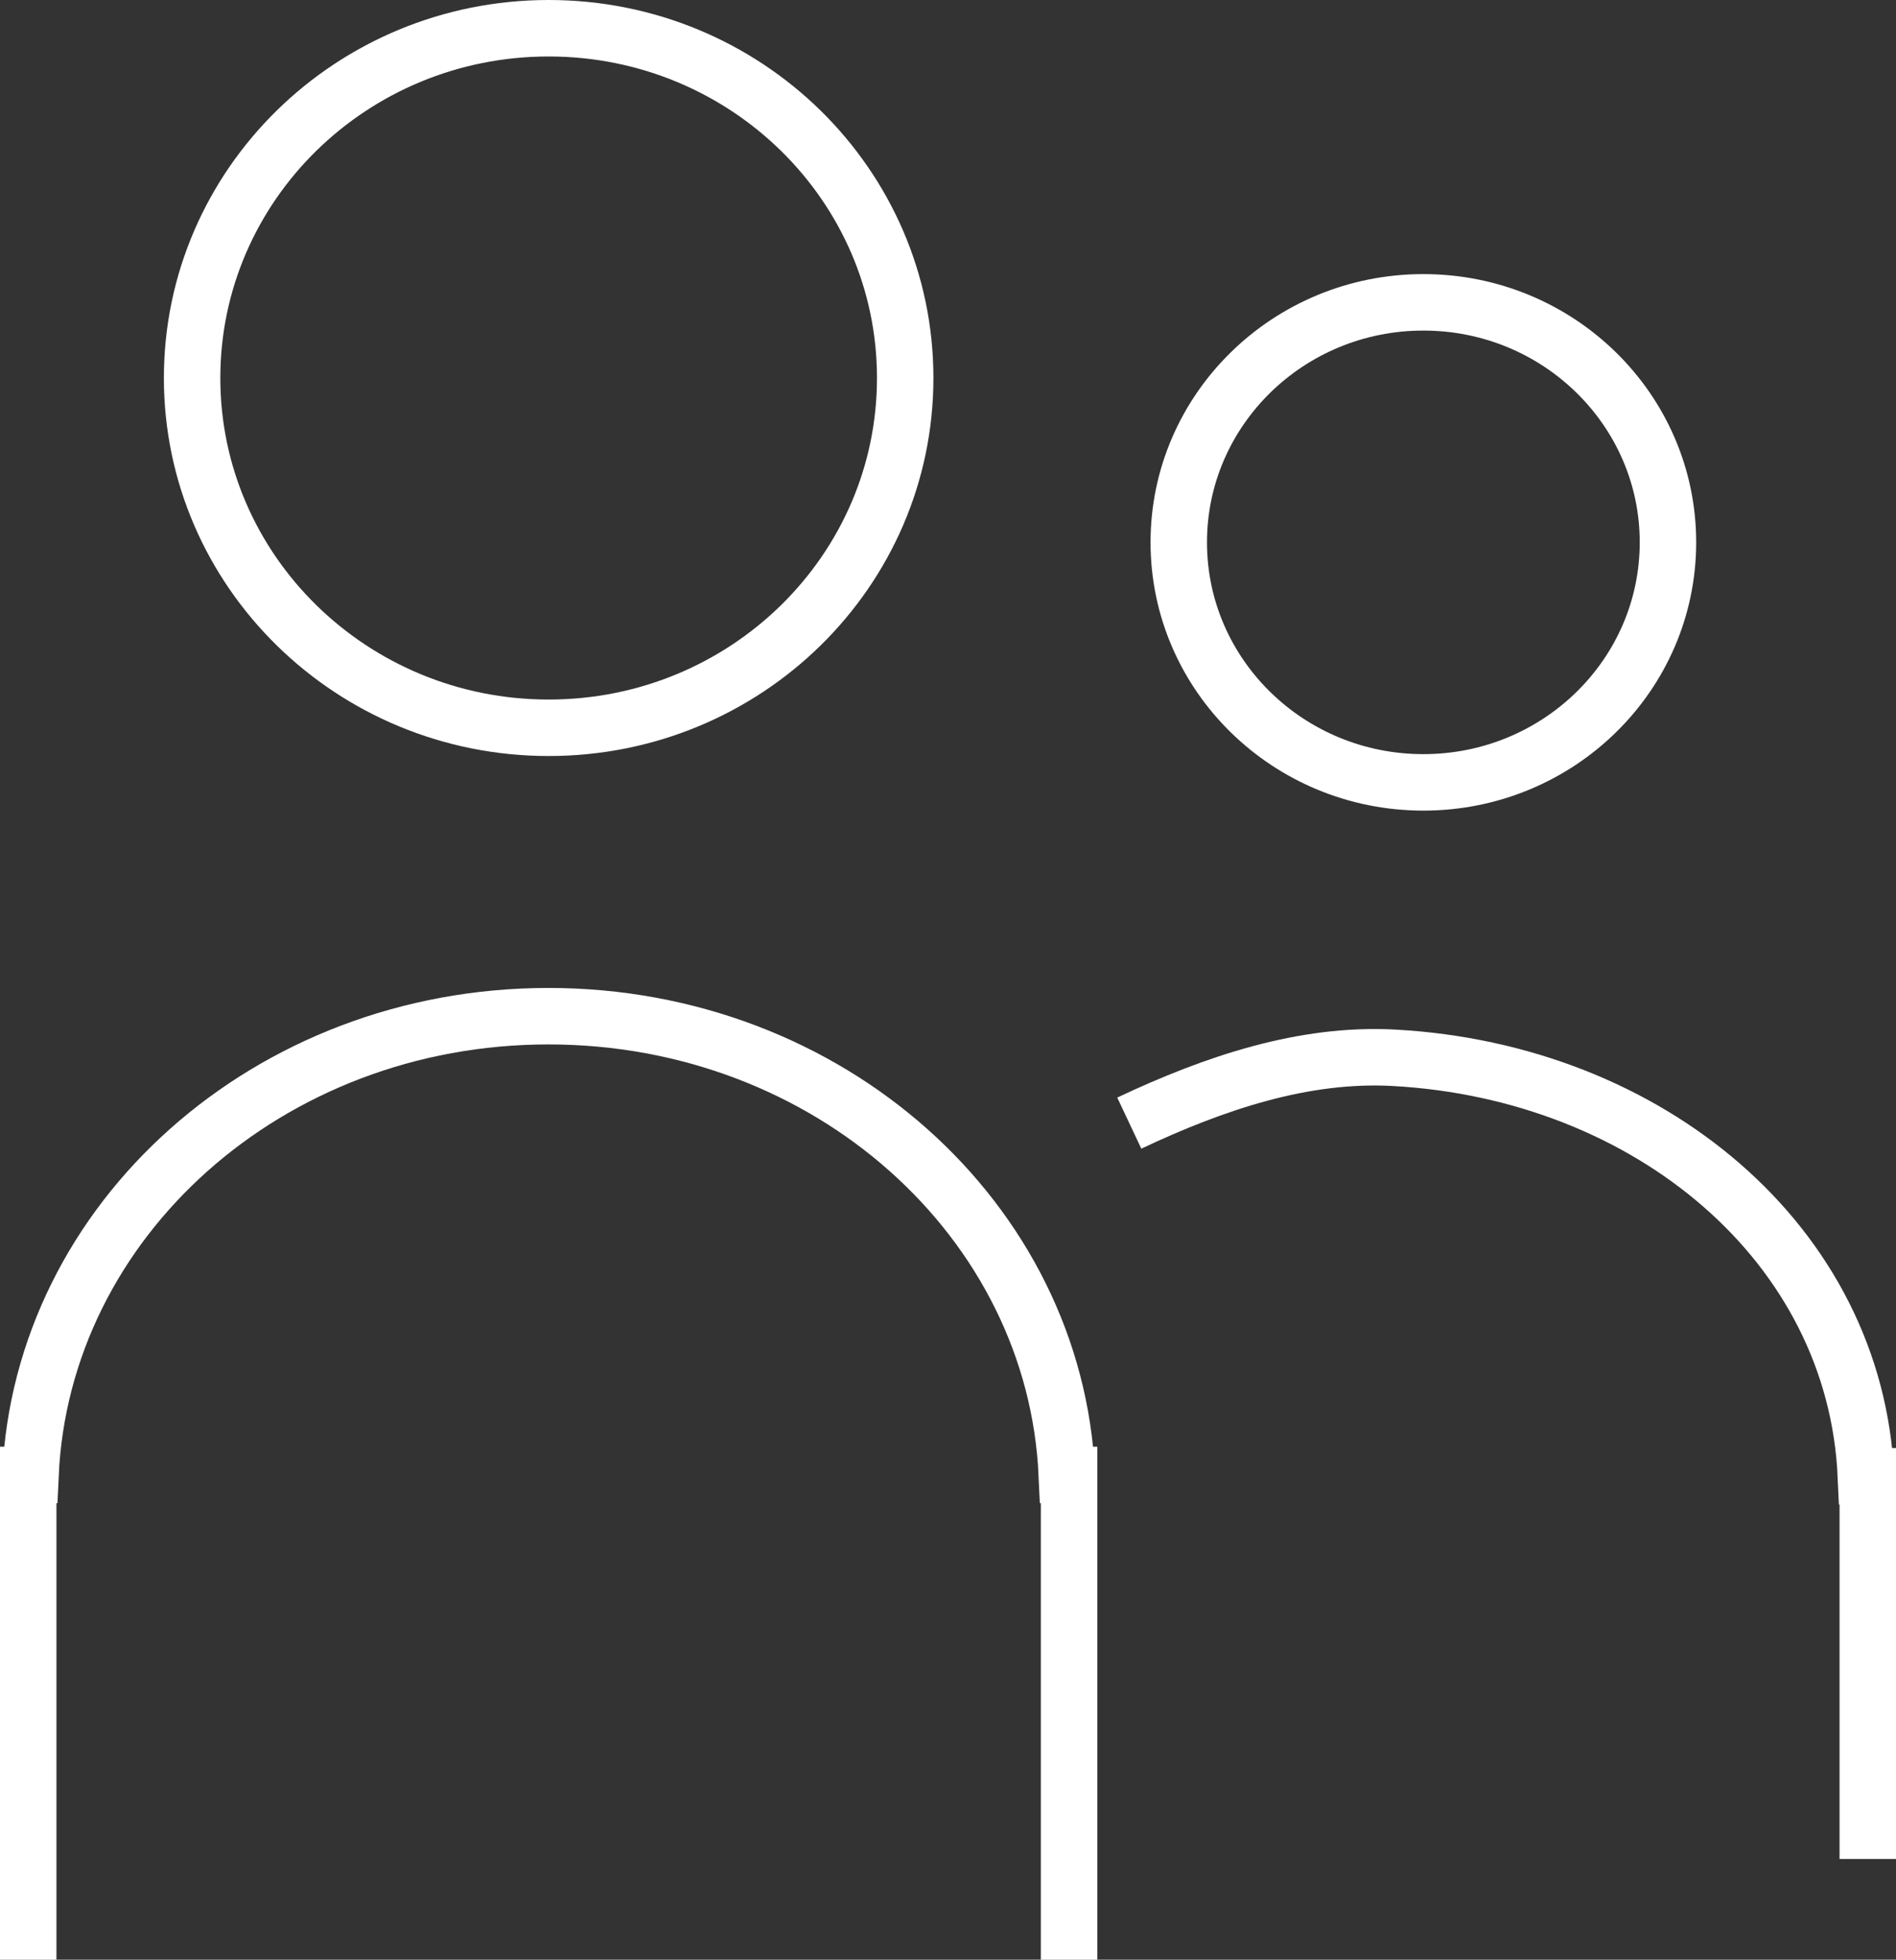
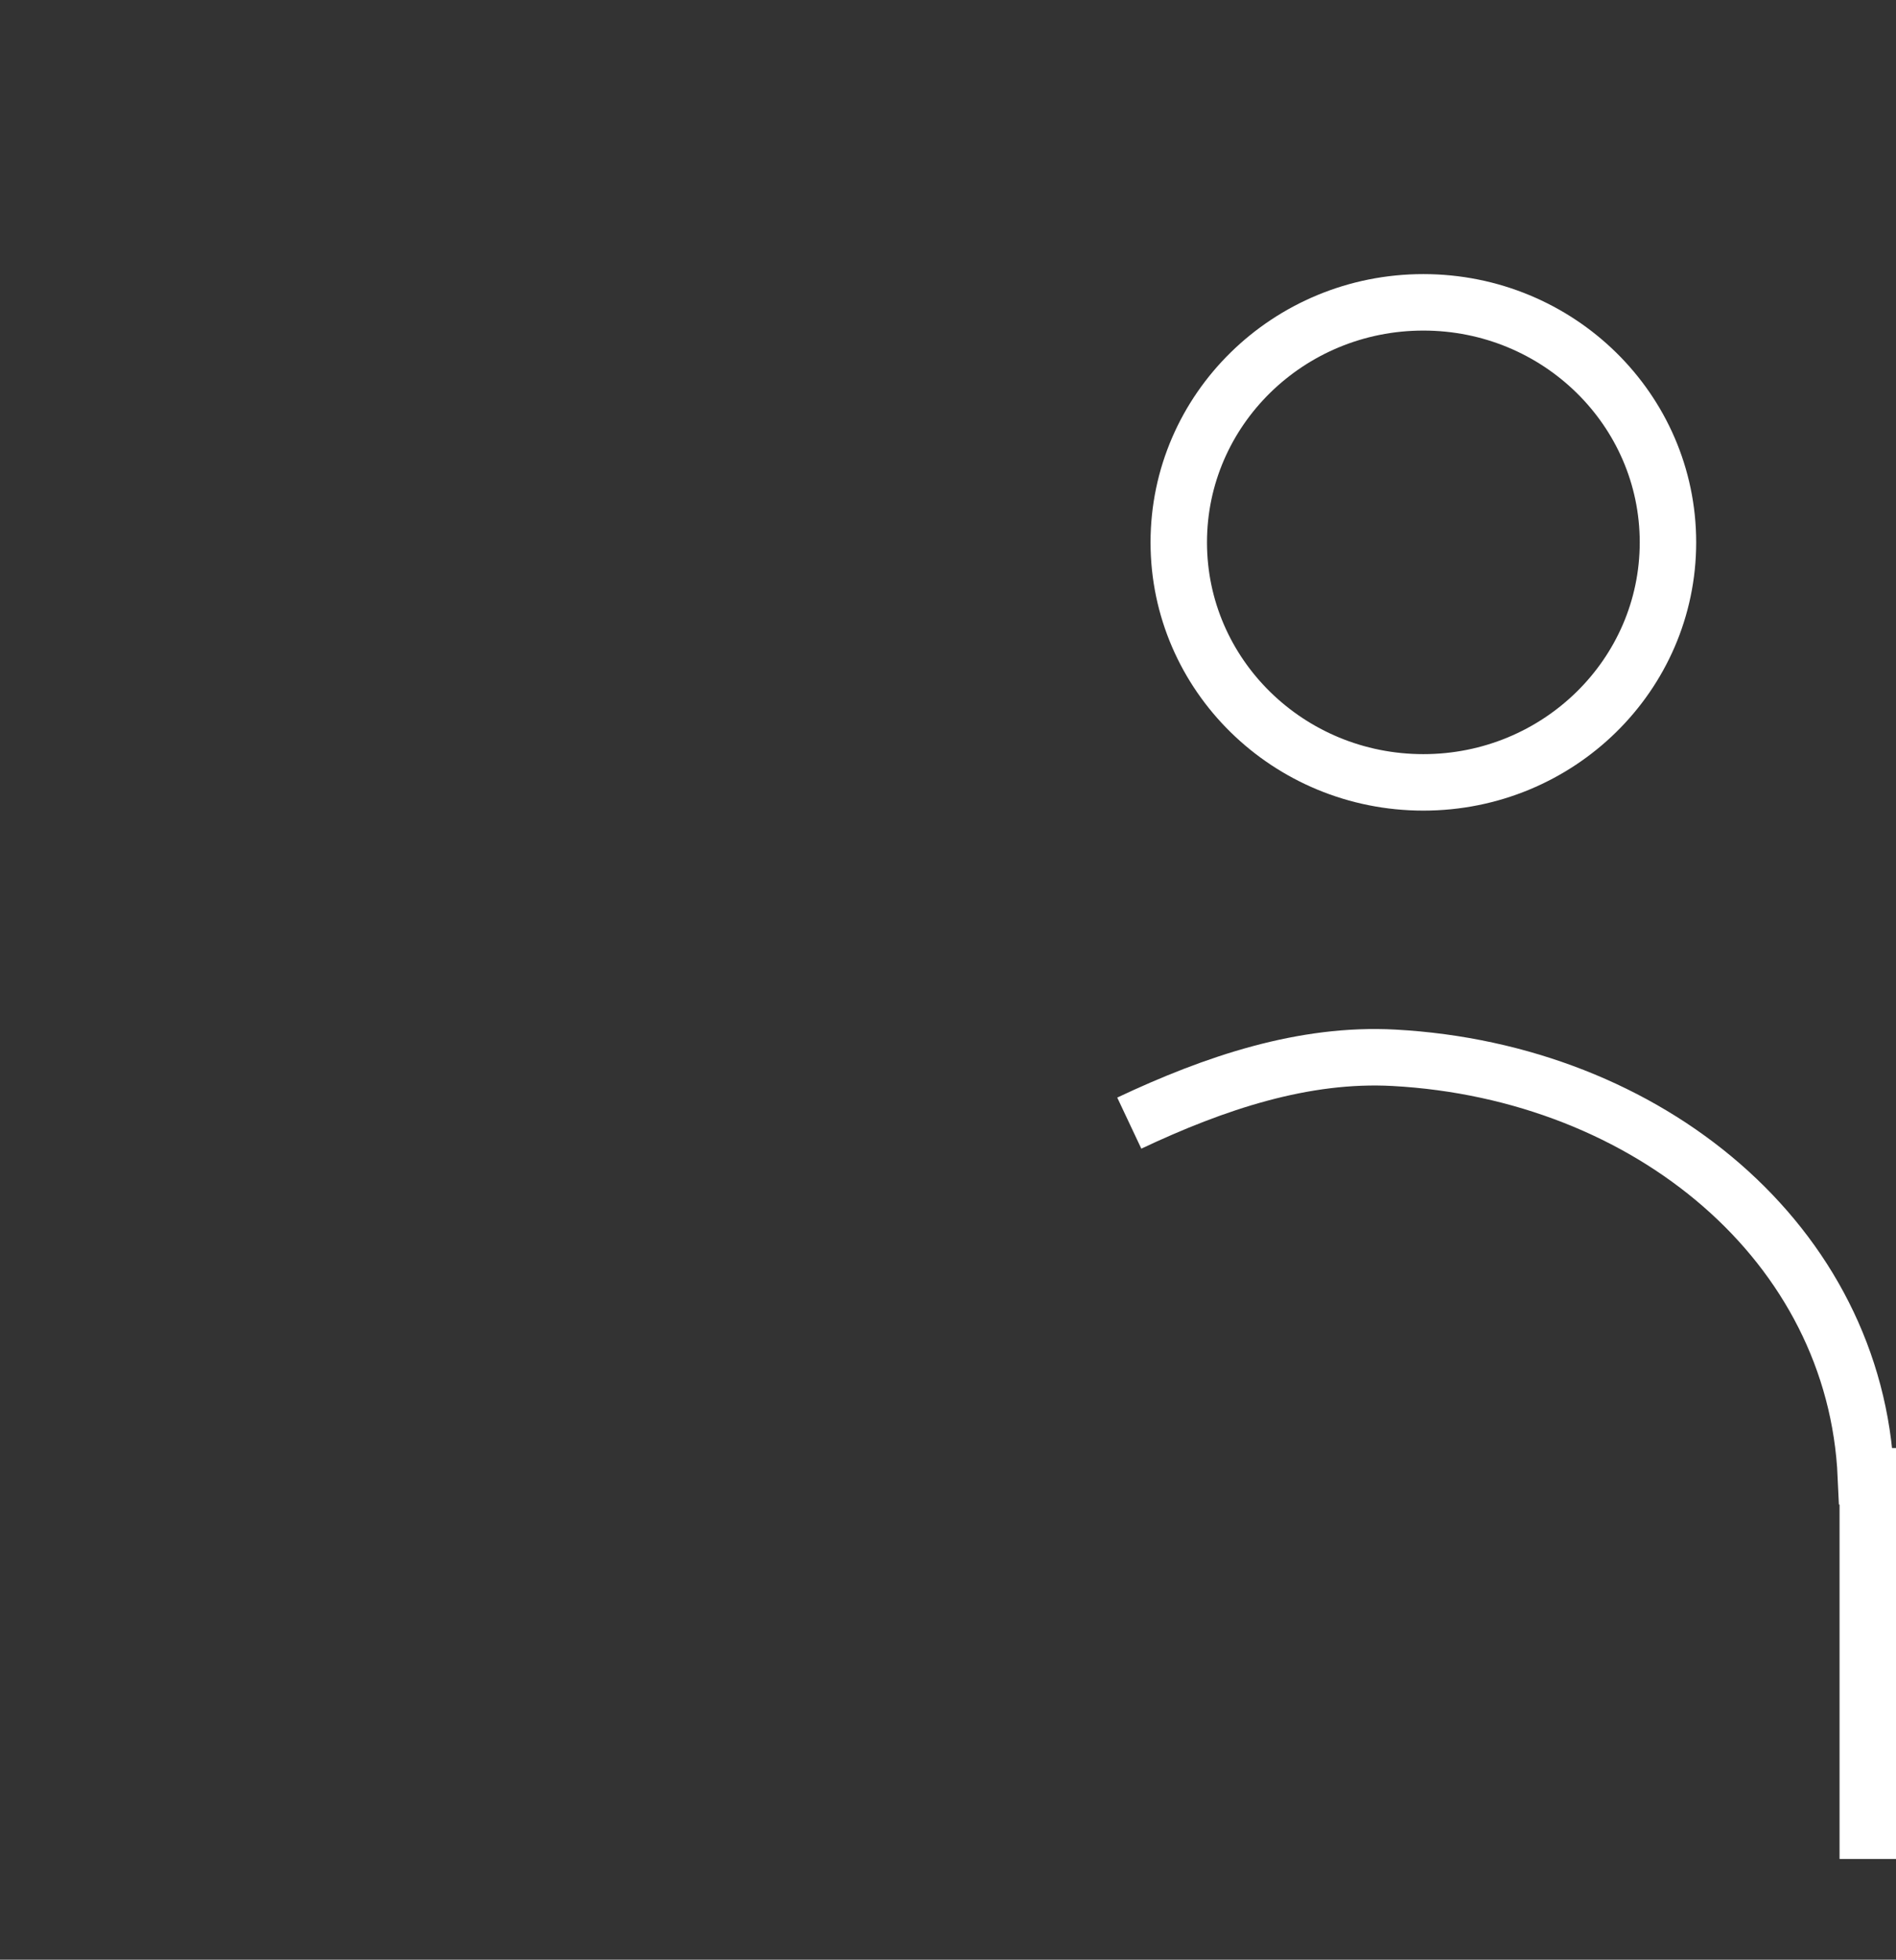
<svg xmlns="http://www.w3.org/2000/svg" id="Layer_2" viewBox="0 0 100.77 104.1">
  <rect x="0" y="0" width="100.77" height="104.1" fill="#333333" stroke="none" />
  <defs>
    <style>.cls-1{fill:none;stroke:#fff;stroke-miterlimit:10;stroke-width:3px;}</style>
  </defs>
  <g id="Layer_5">
-     <path class="cls-1" d="m29.16,38.66c10.47,0,18.95-8.32,18.95-18.58S39.63,1.5,29.16,1.5,10.21,9.82,10.21,20.08s8.49,18.58,18.95,18.58Z" />
    <path class="cls-1" d="m75.65,41.56c7.18,0,13-5.71,13-12.75s-5.82-12.75-13-12.75-13,5.71-13,12.75,5.82,12.75,13,12.75Z" />
-     <path class="cls-1" d="m56.82,104.1v-25.75h-.12c-.61-13.54-12.66-24.37-27.55-24.37S2.23,64.82,1.62,78.35h-.12v25.75" />
    <path class="cls-1" d="m99.27,98.75v-20.33h-.1c-.55-12.35-11.55-21.49-25.08-22.23-4.78-.26-9.51,1.32-14.07,3.47" />
  </g>
</svg>